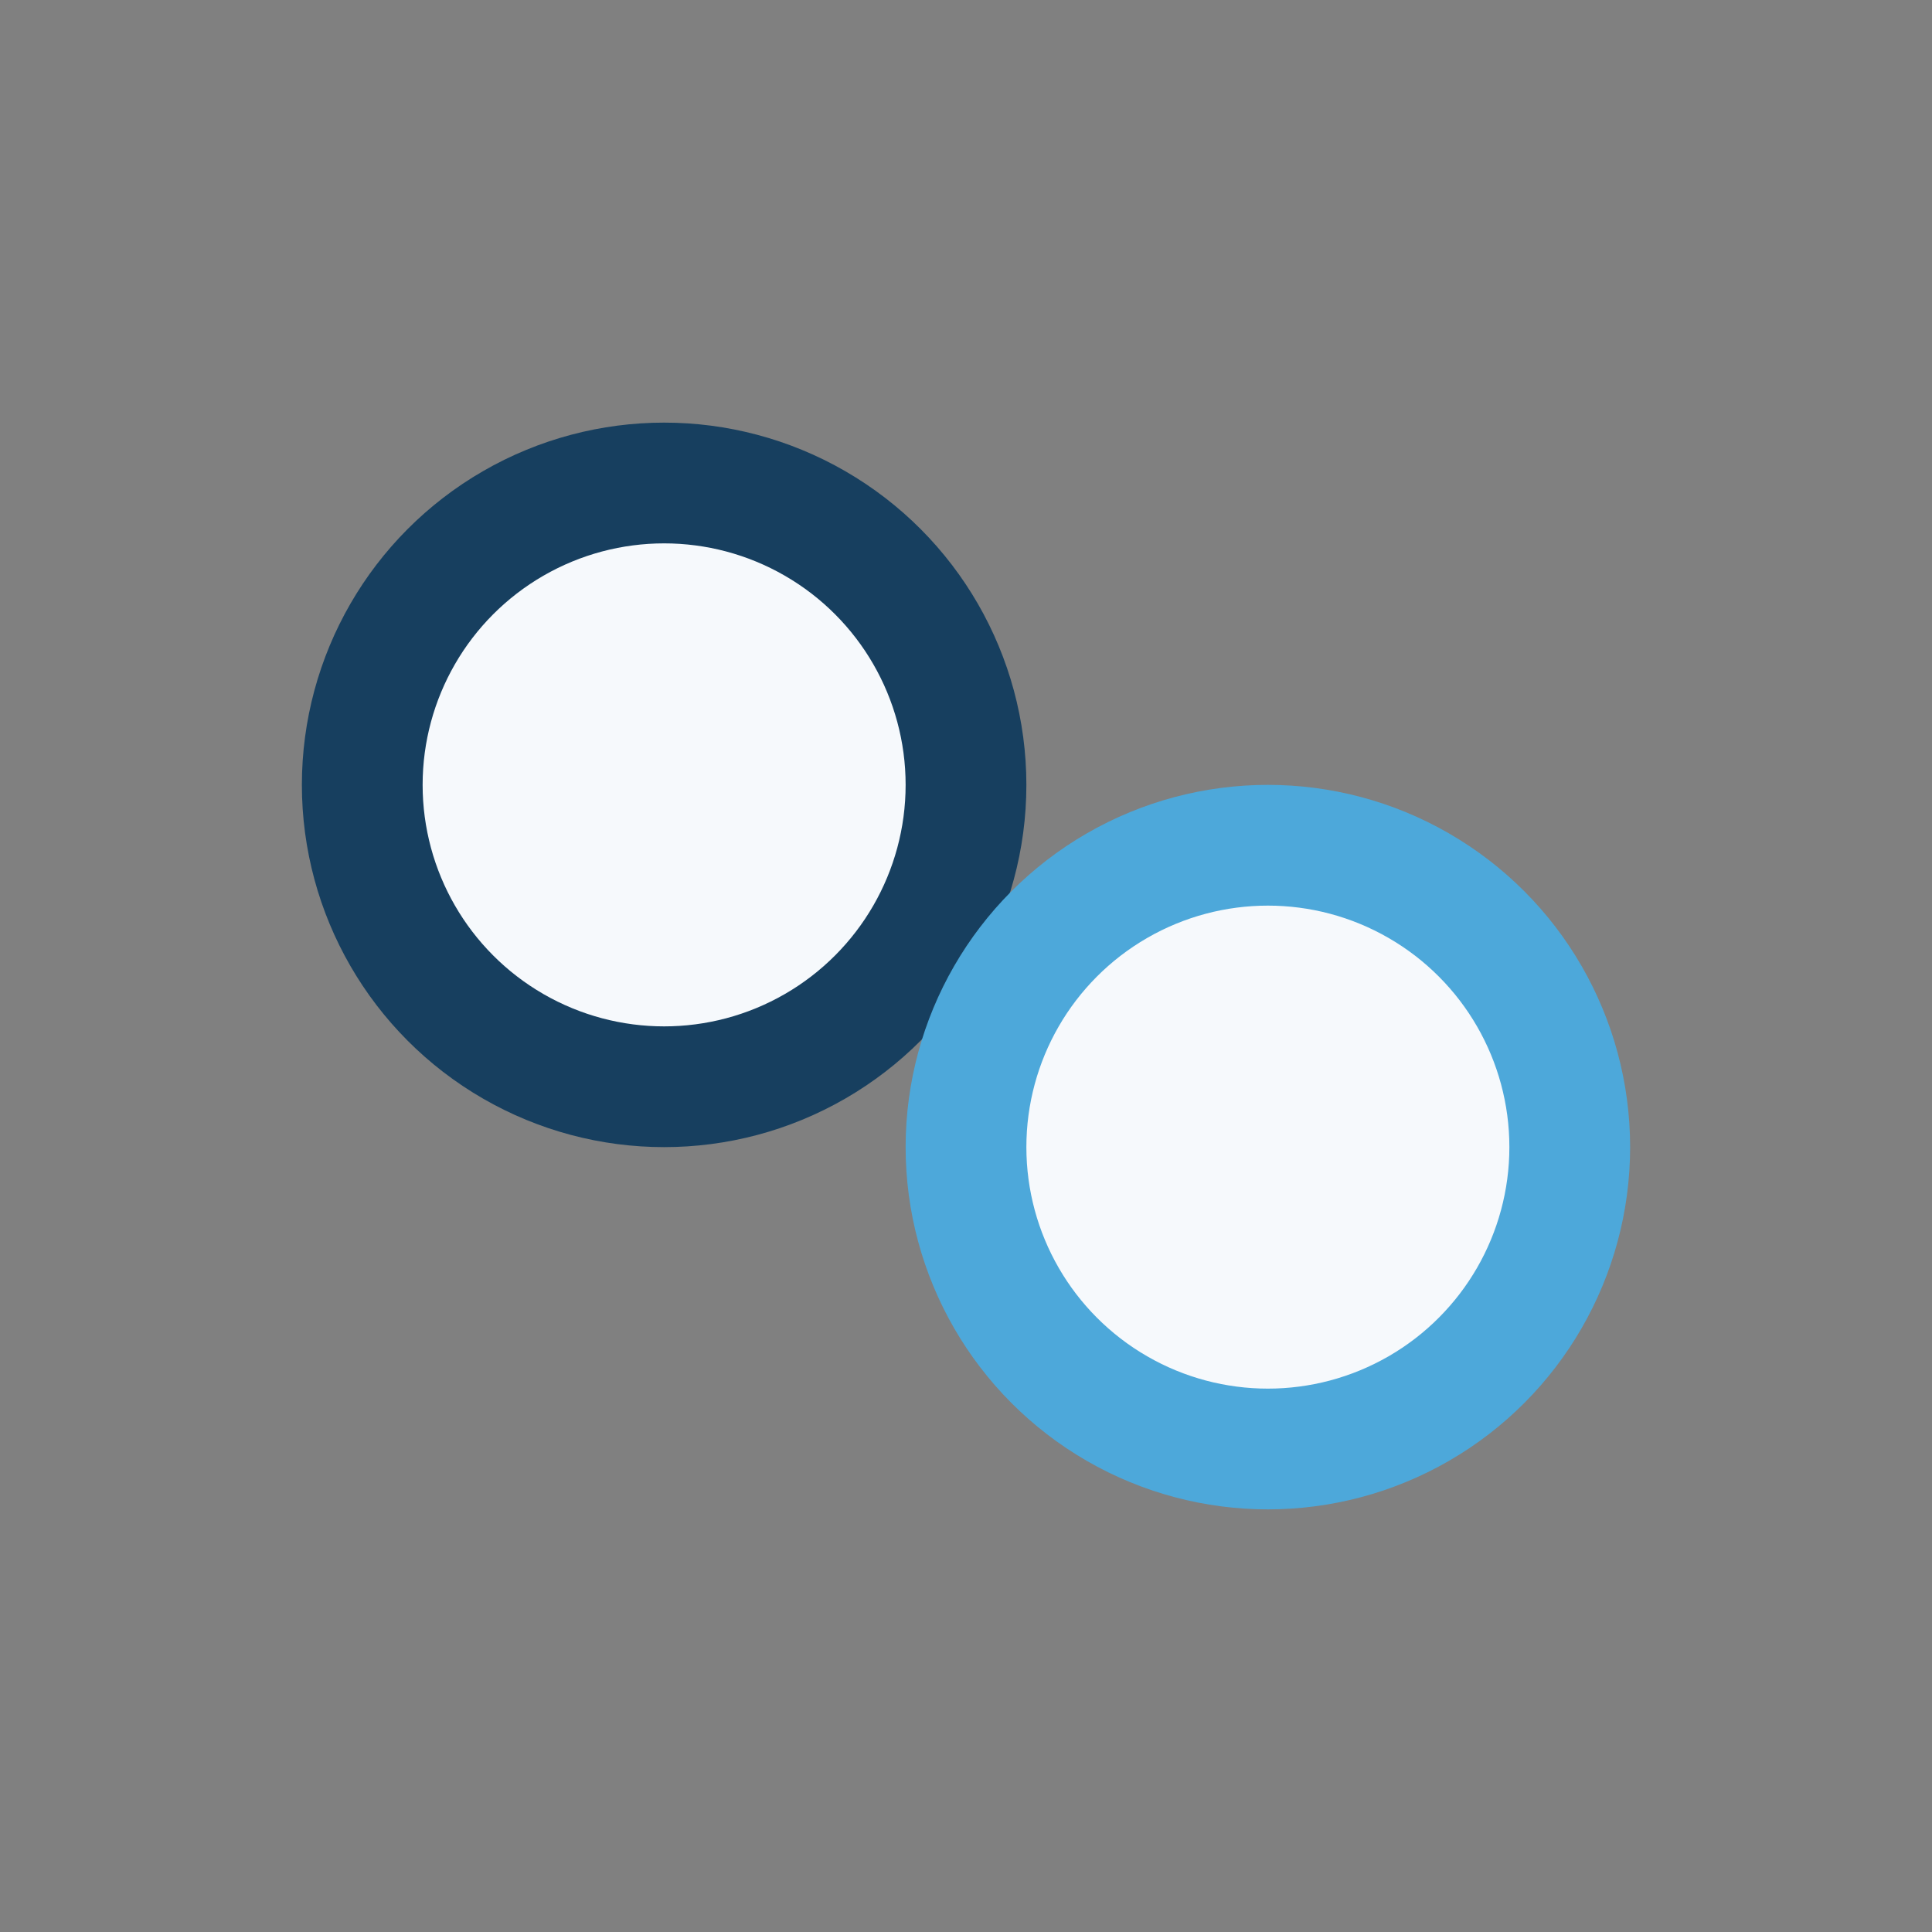
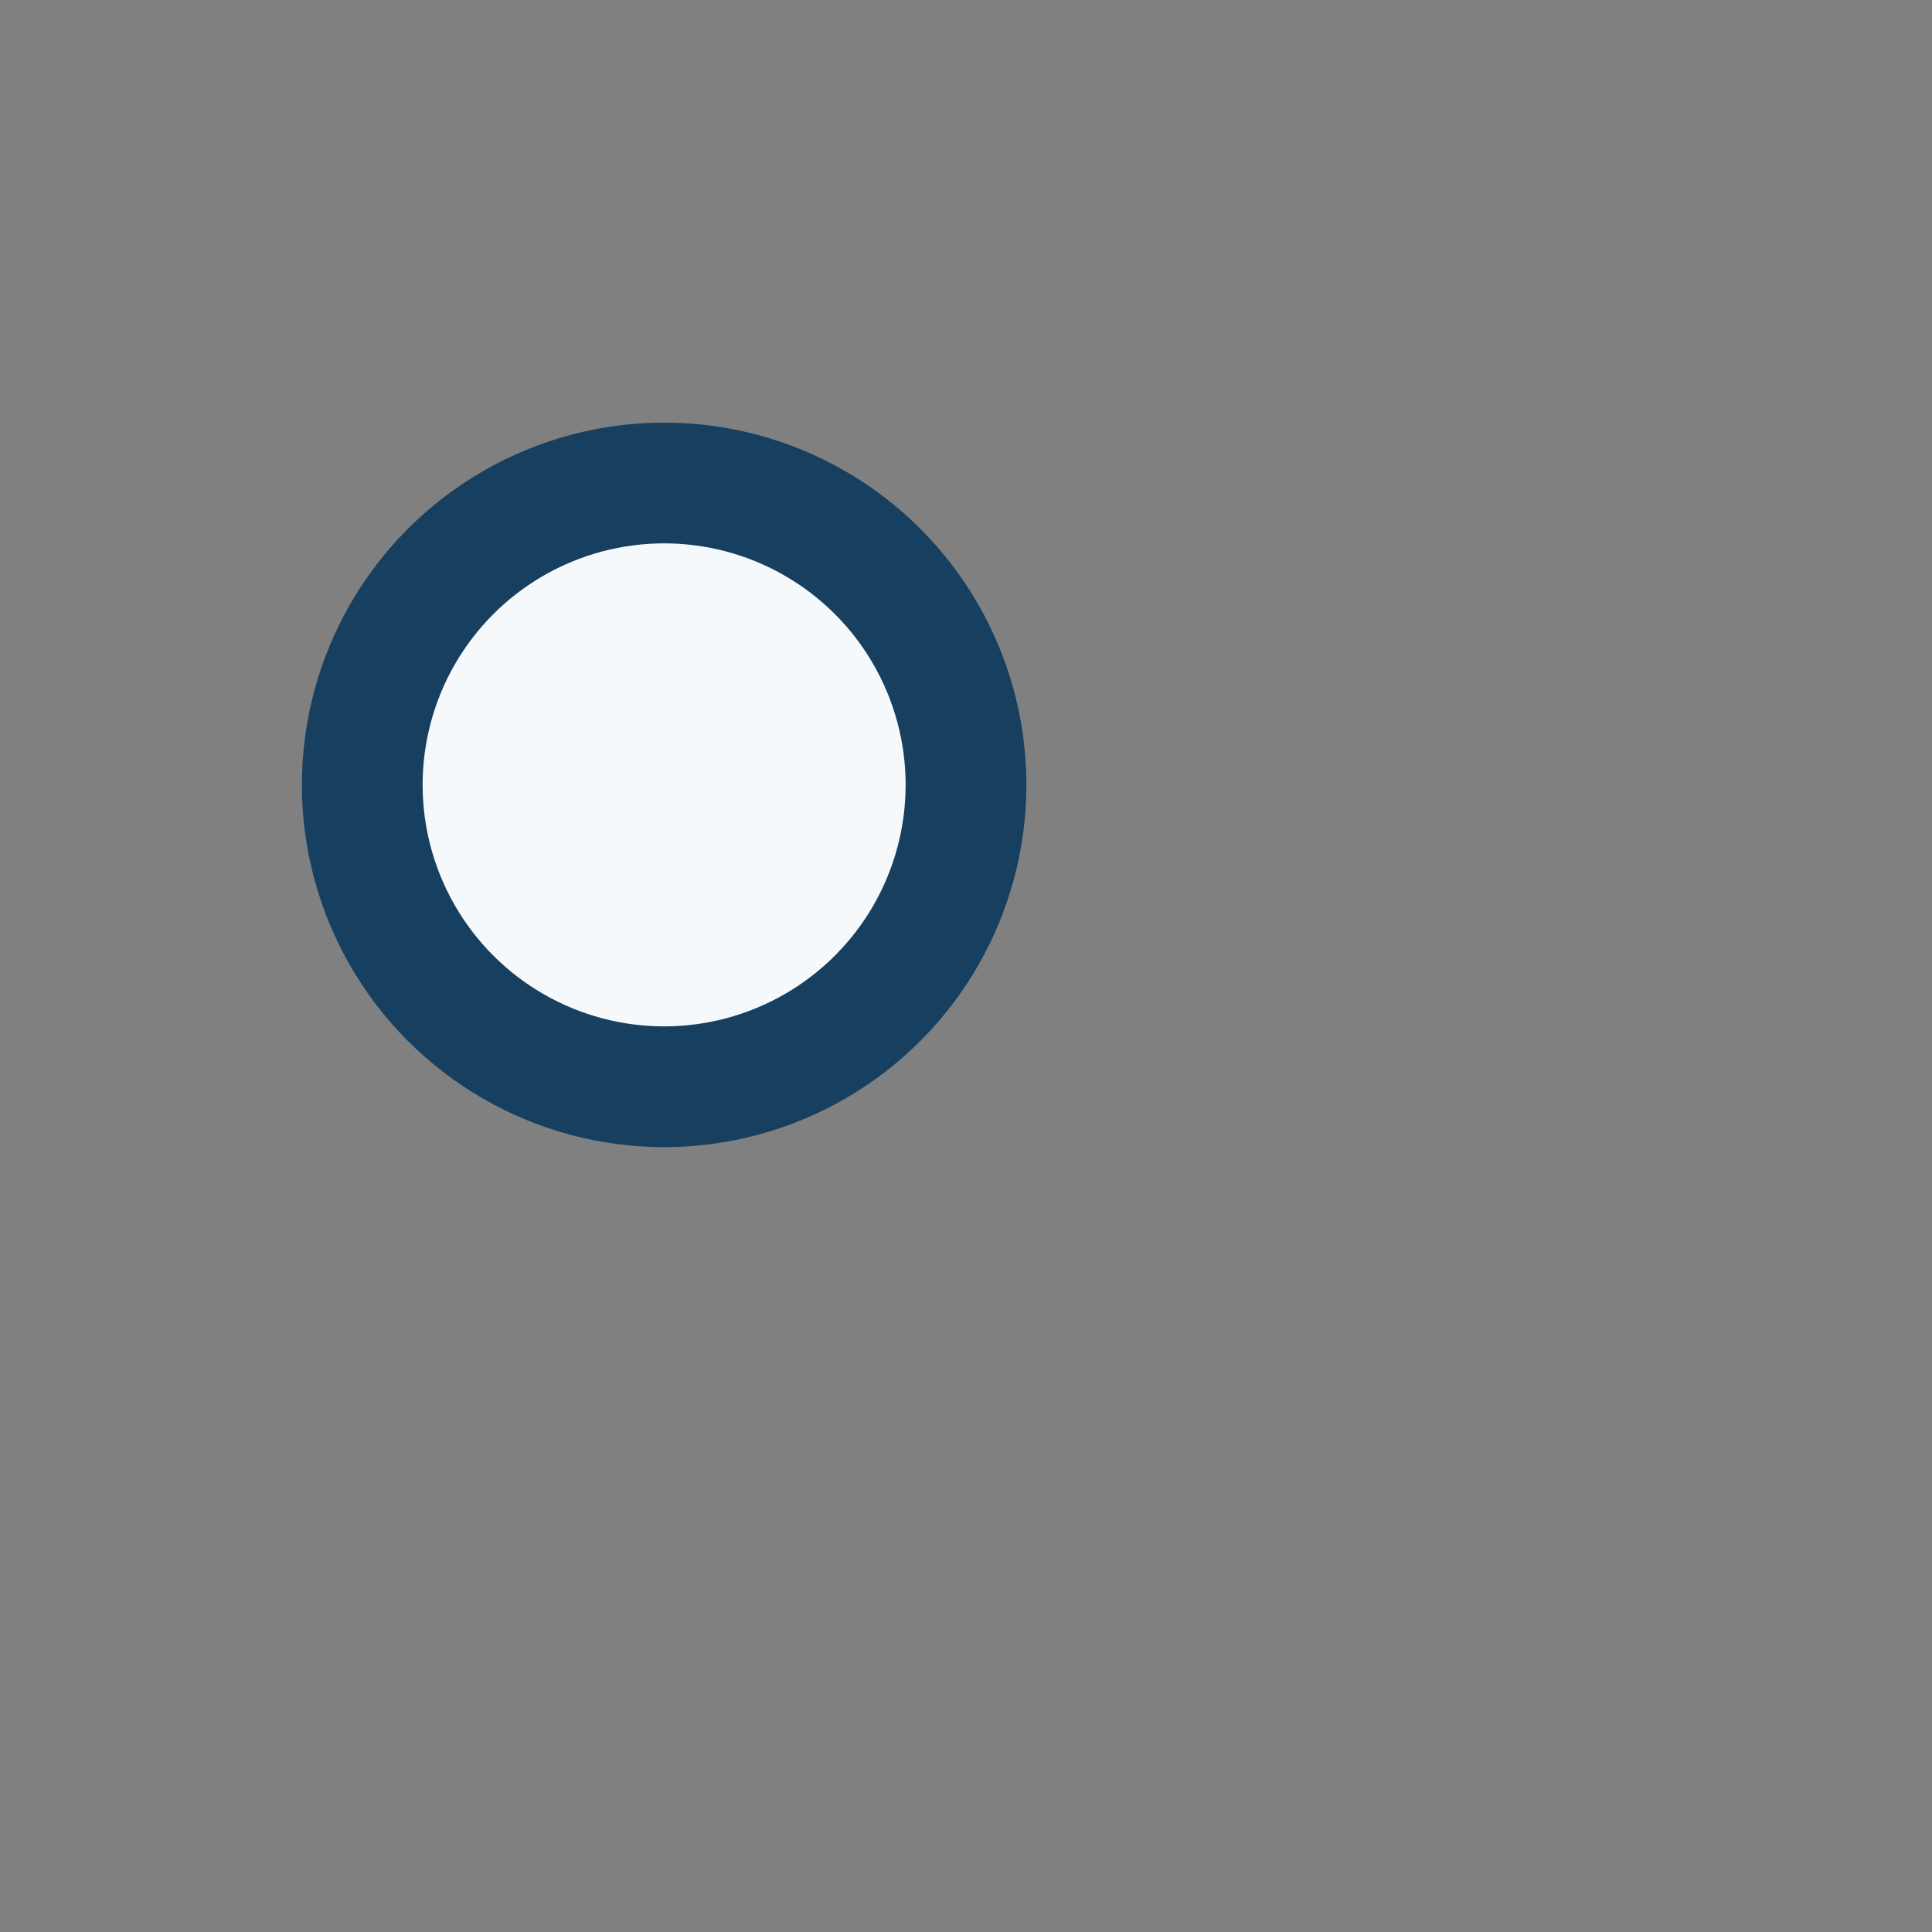
<svg xmlns="http://www.w3.org/2000/svg" width="32" height="32" viewBox="0 0 32 32">
  <rect x="0" y="0" width="32" height="32" fill="#808080" stroke="none" />
  <circle cx="11" cy="13" r="5" fill="#F6F9FC" stroke="#173F5F" stroke-width="2" />
-   <circle cx="21" cy="19" r="5" fill="#F6F9FC" stroke="#4DA8DA" stroke-width="2" />
</svg>